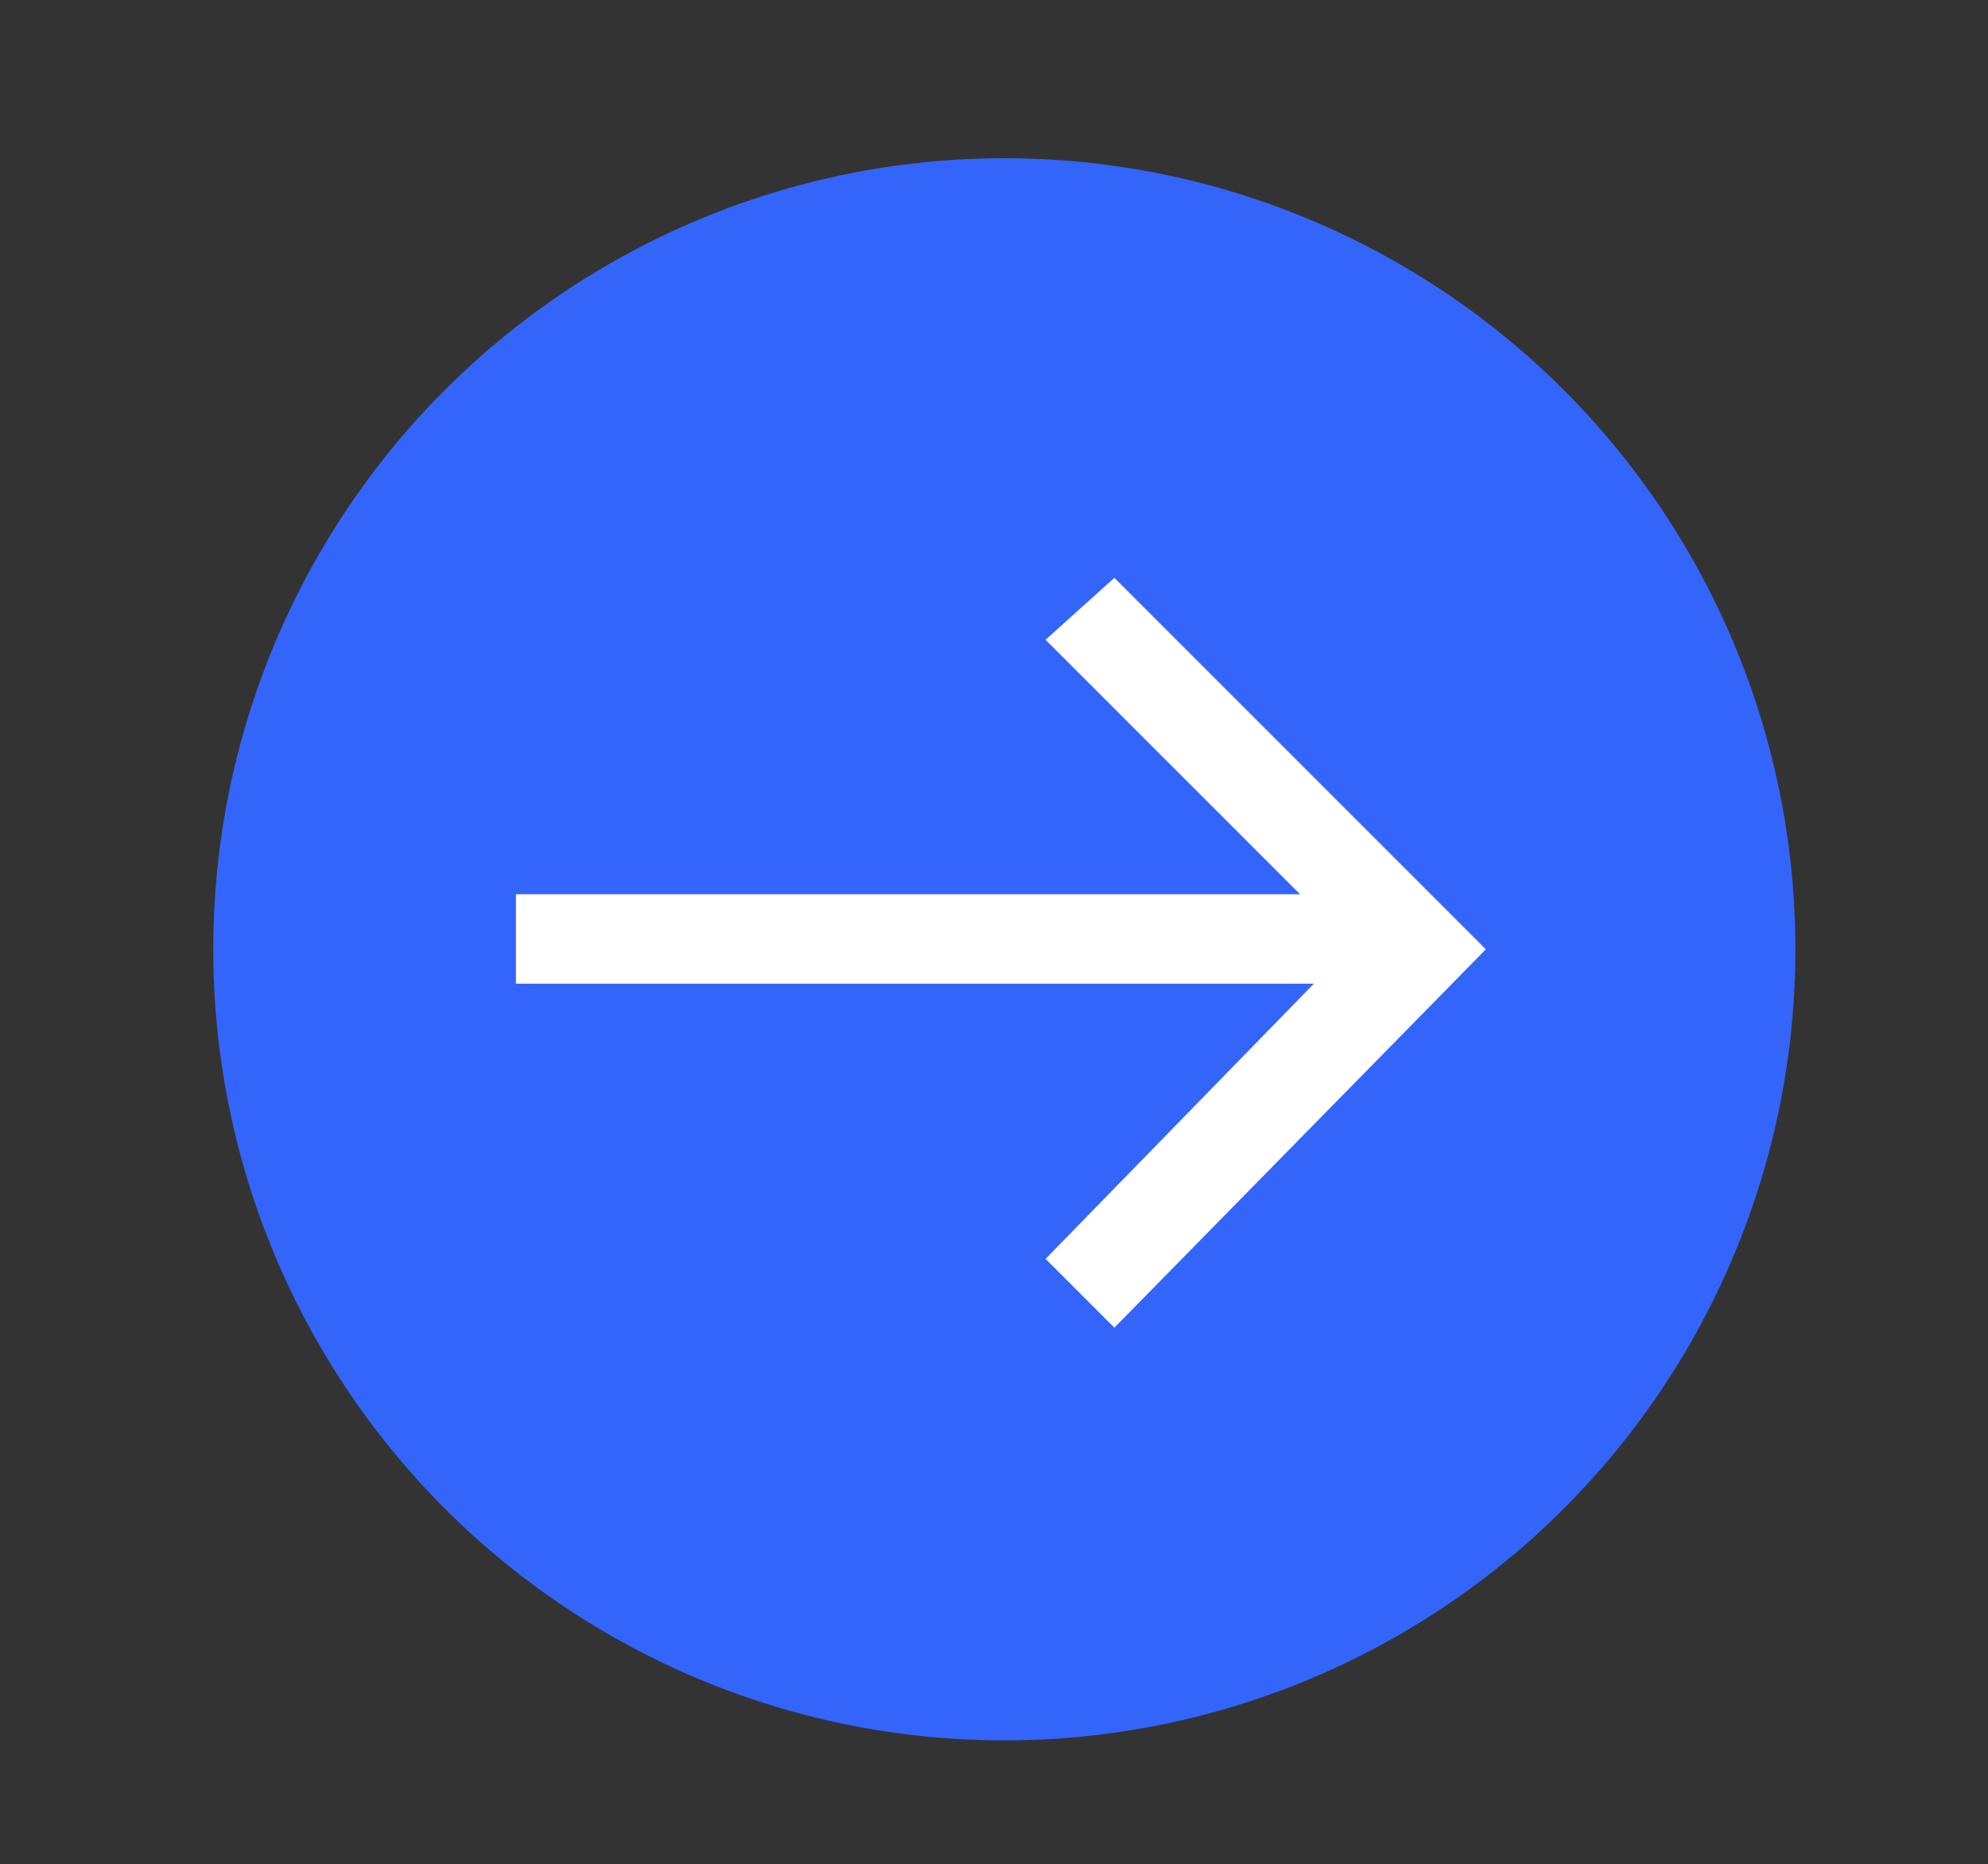
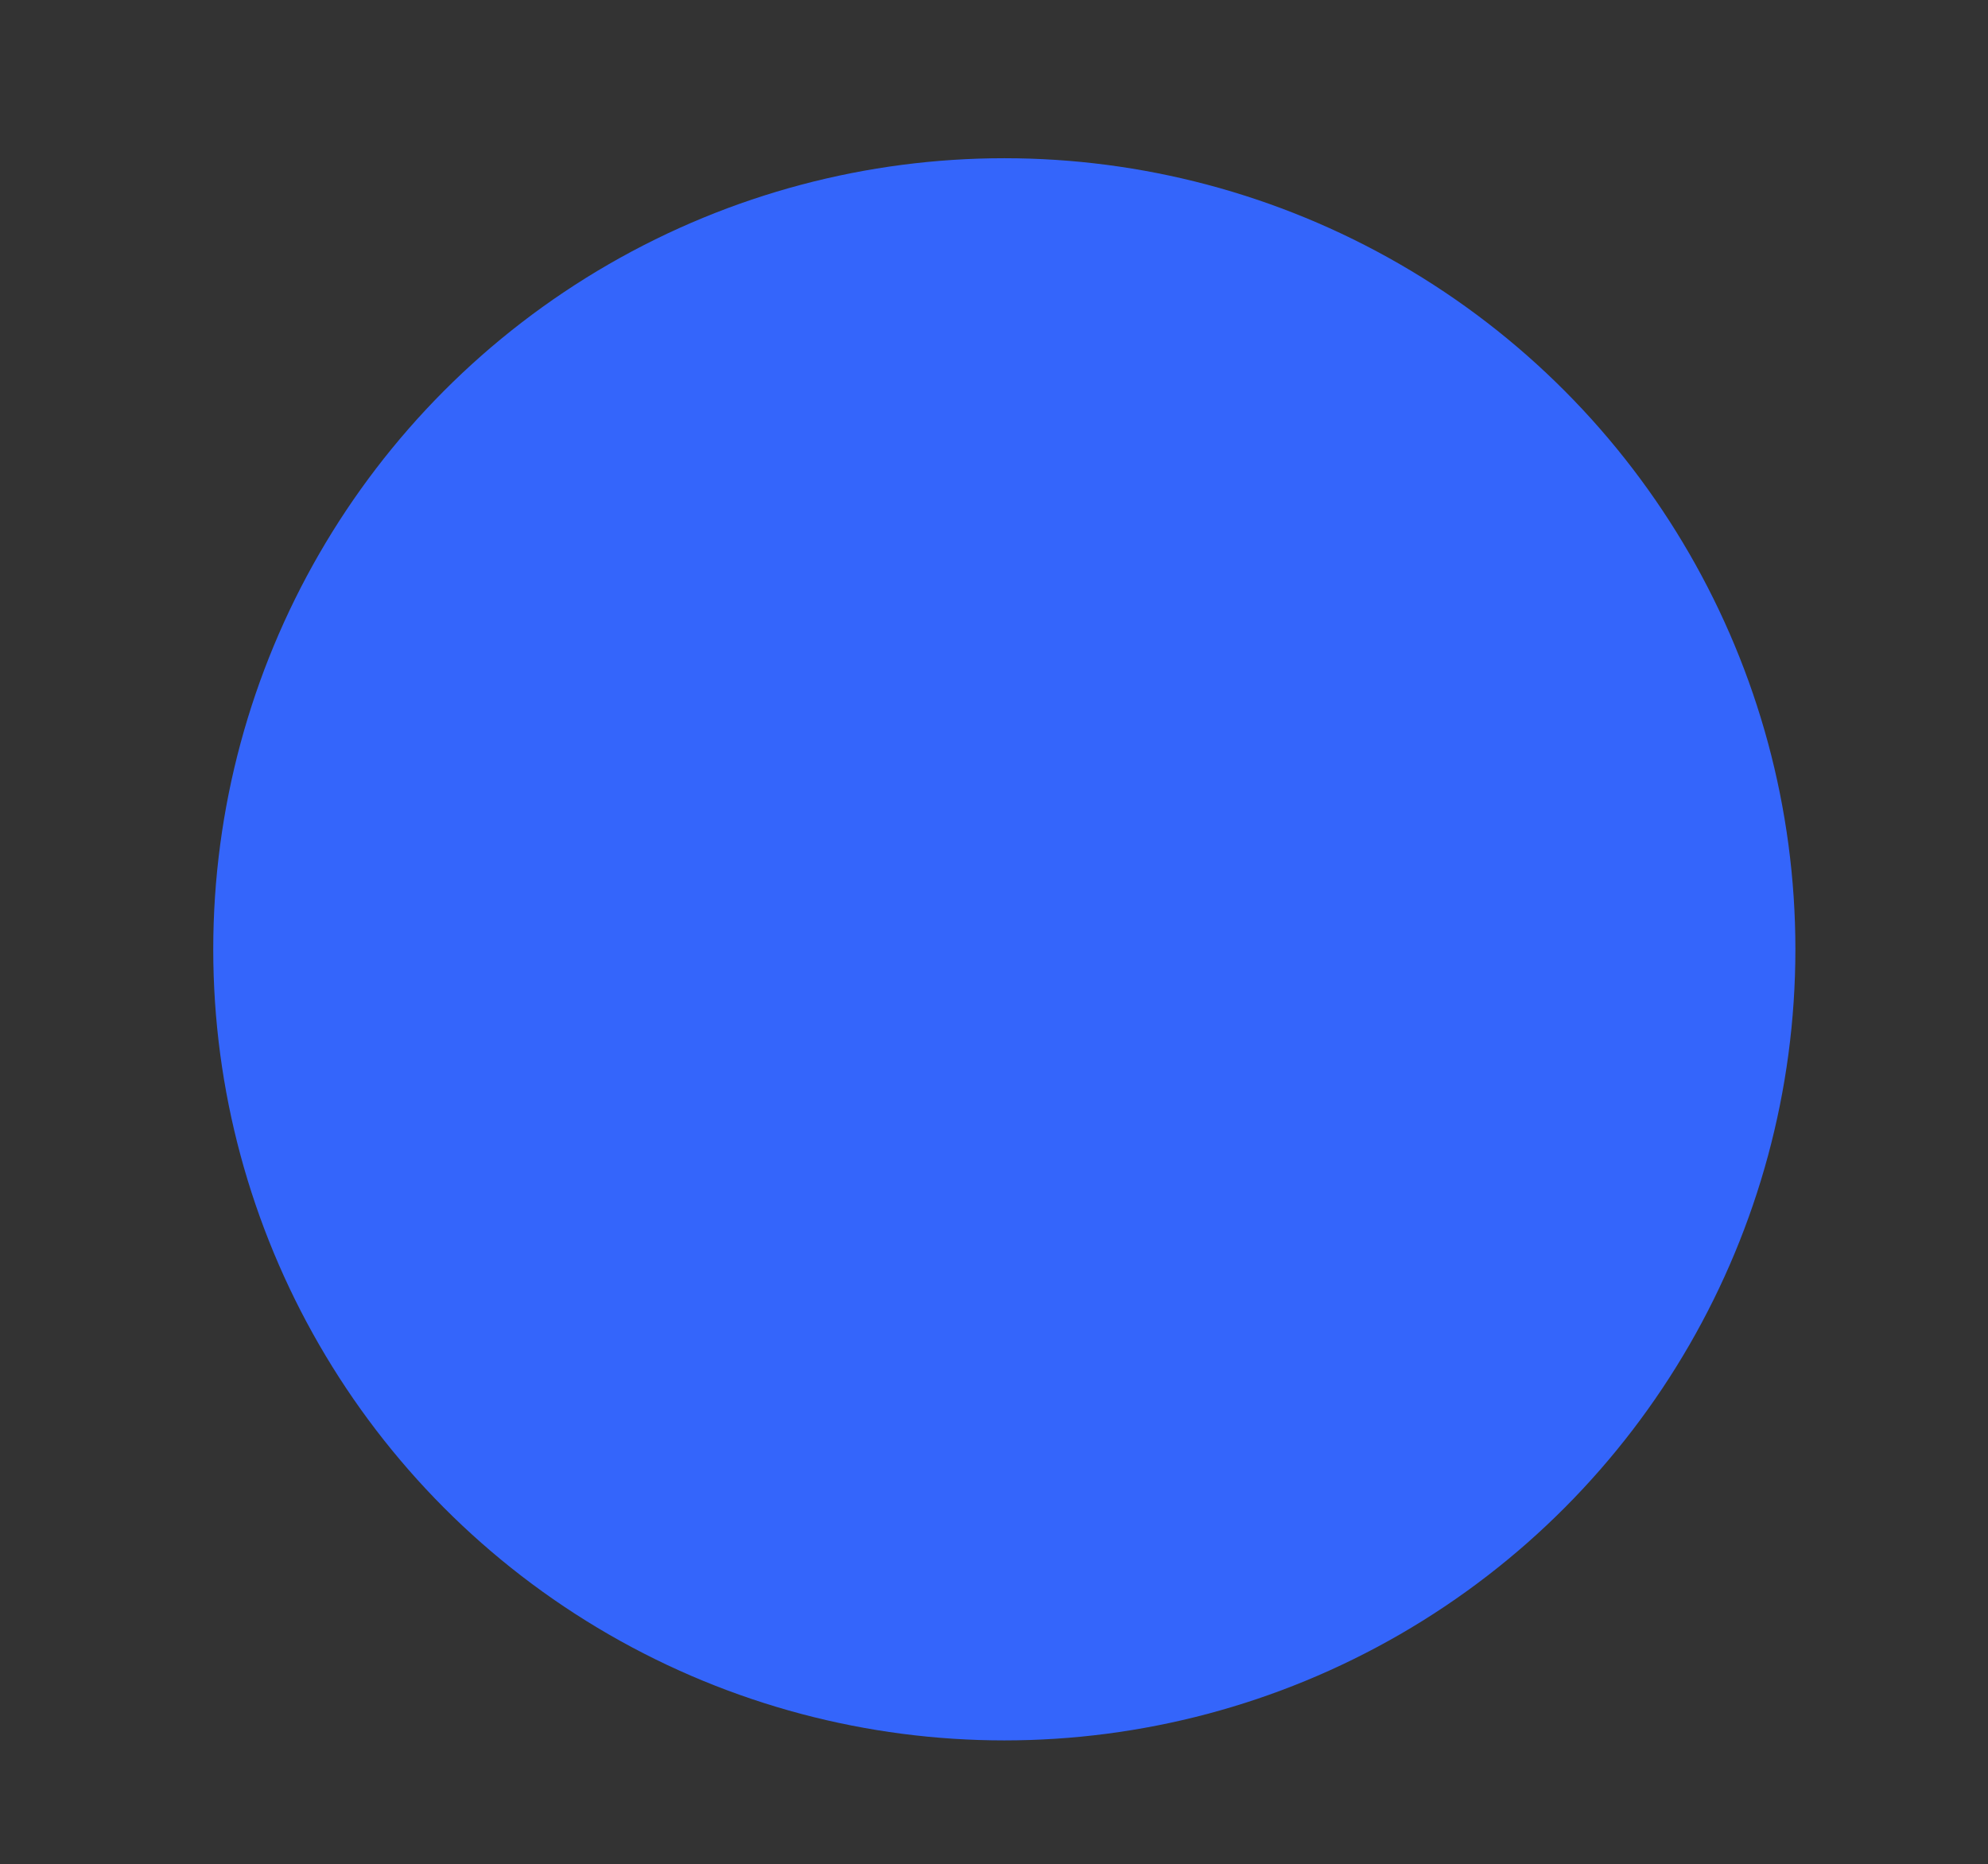
<svg xmlns="http://www.w3.org/2000/svg" version="1.1" id="Layer_1" x="0px" y="0px" width="28.9px" height="27.1px" viewBox="0 0 28.9 27.1" style="enable-background:new 0 0 28.9 27.1;" xml:space="preserve">
  <rect x="0" y="0" width="28.9" height="27.1" fill="#333333" stroke="none" />
  <style type="text/css"> .st0{fill:#3465FB;} .st1{fill:#FFFFFF;} </style>
  <circle class="st0" cx="14.6" cy="13.8" r="11.5" />
-   <polygon class="st1" points="20.6,12.8 20.6,12.8 16.2,8.4 15.2,9.3 18.9,13 7.5,13 7.5,14.3 19.1,14.3 15.2,18.3 16.2,19.3 21.6,13.8 " />
</svg>